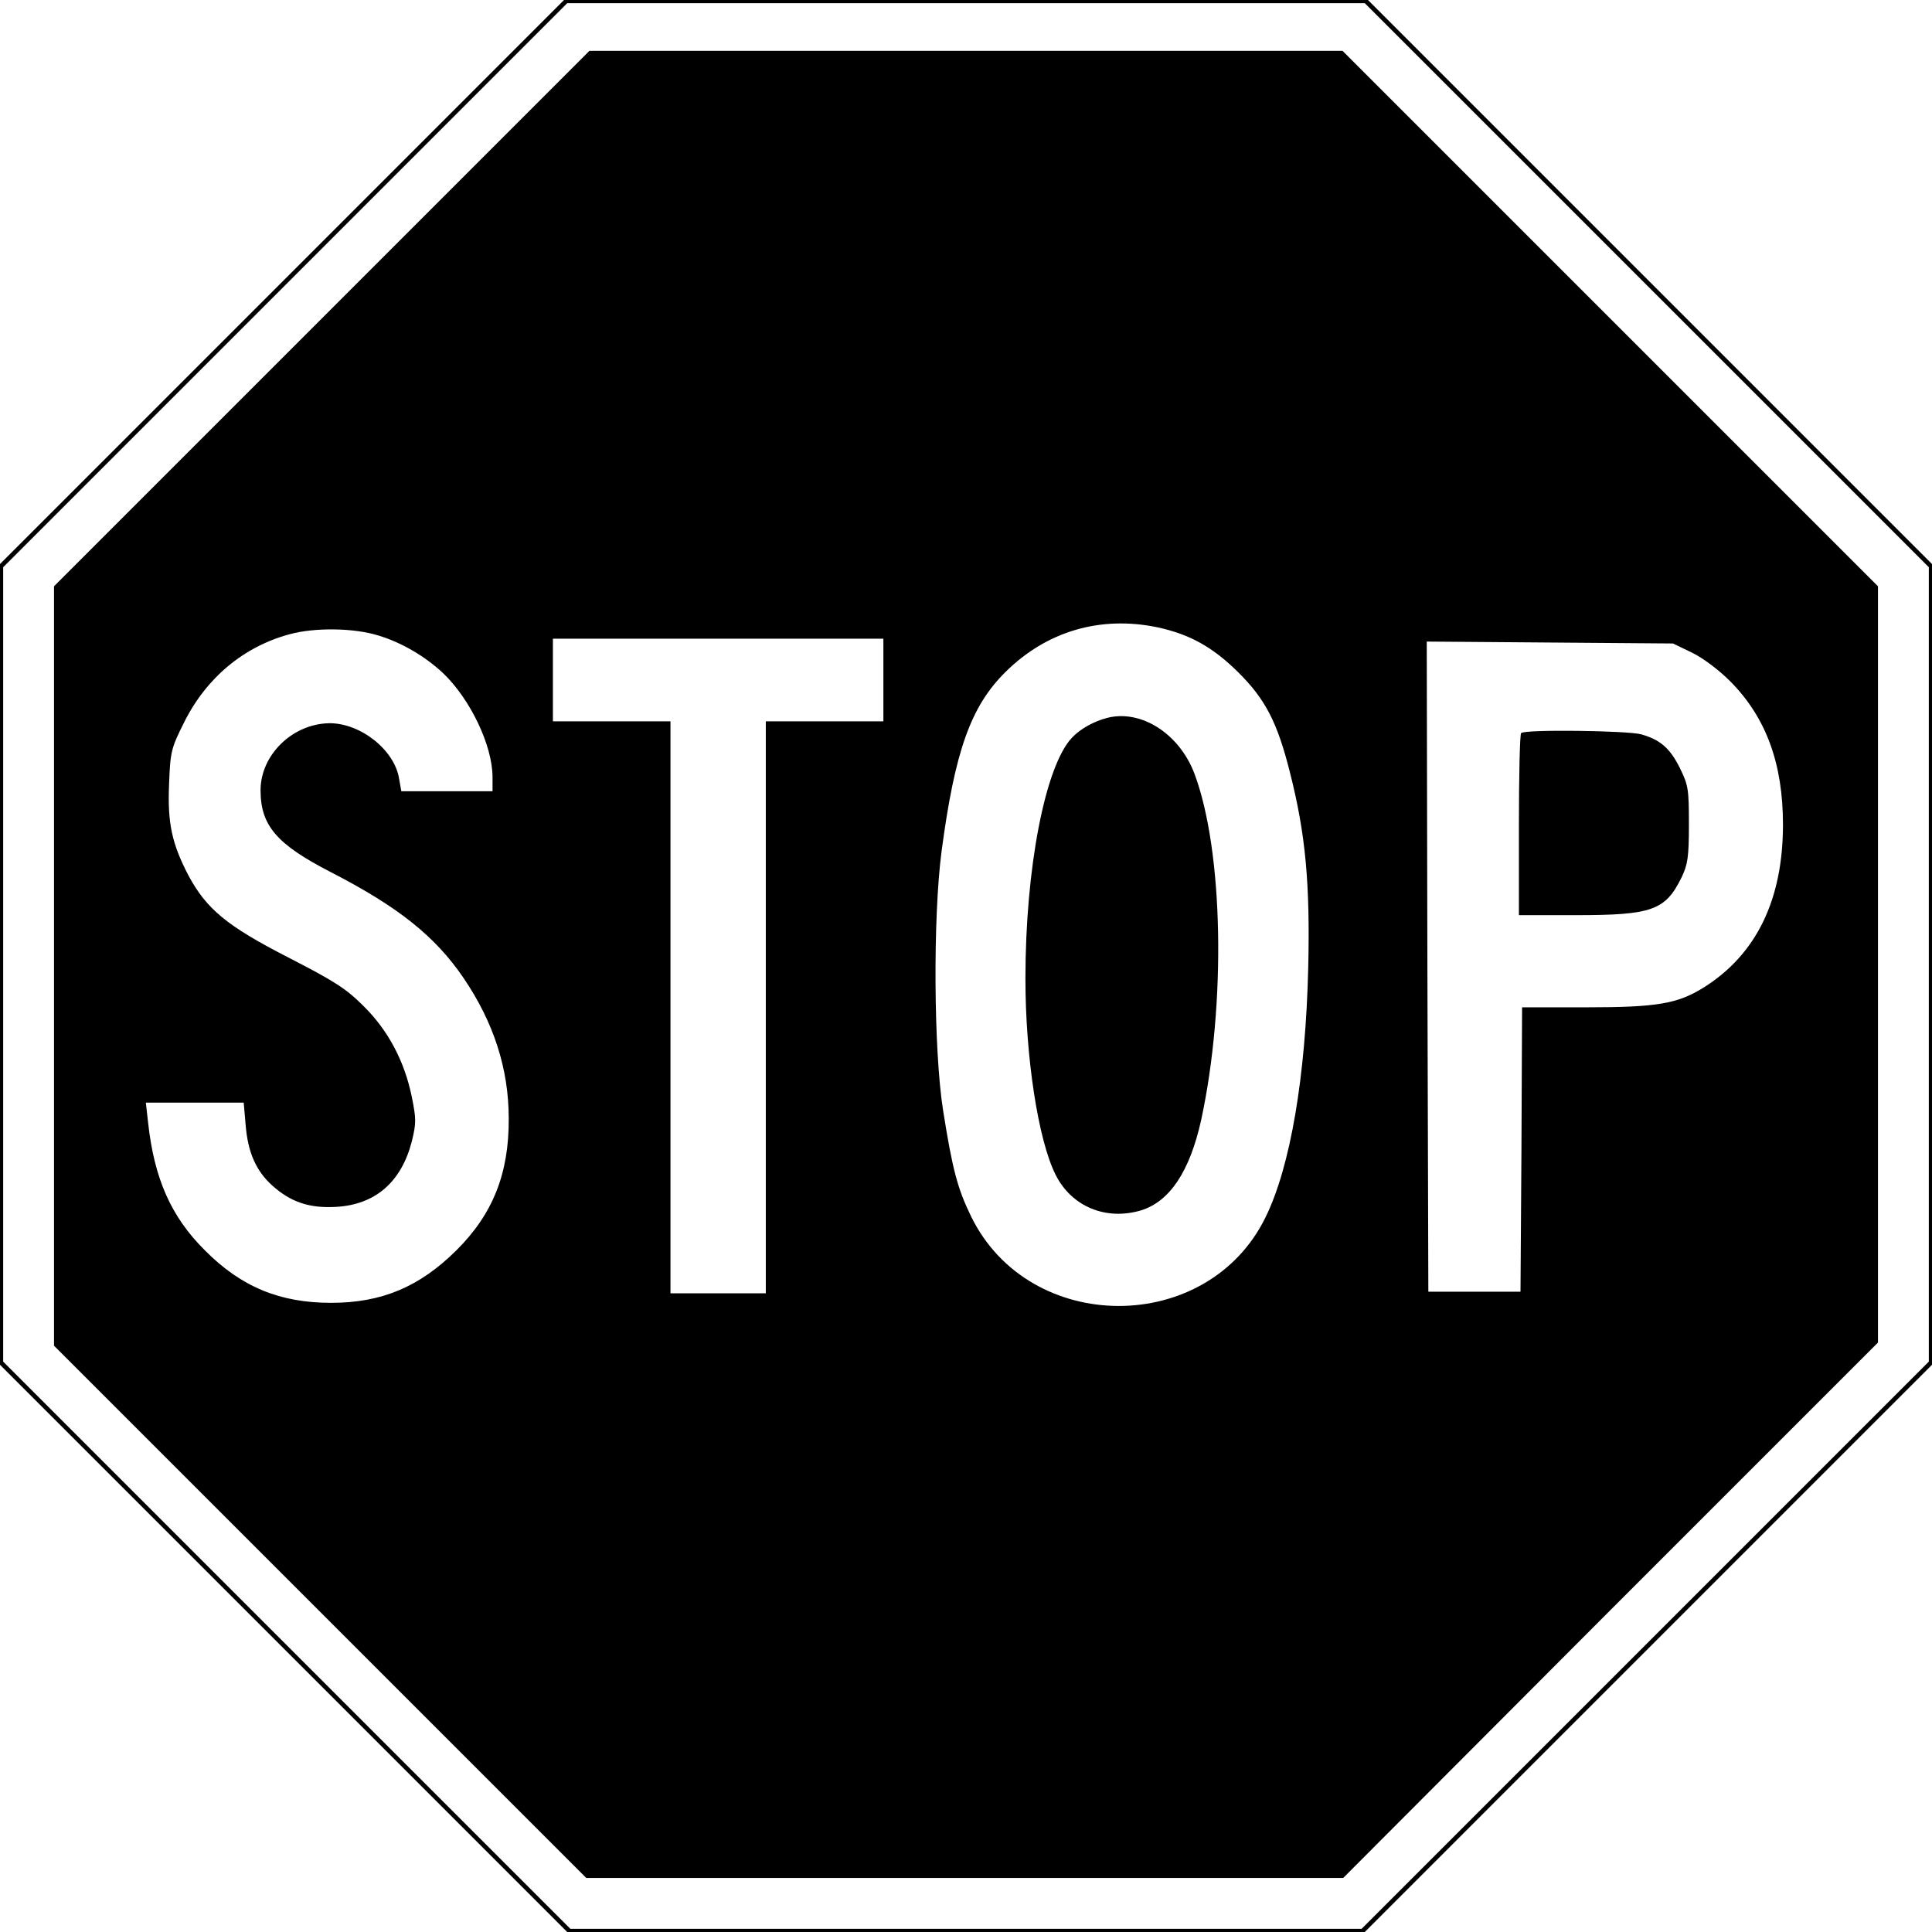
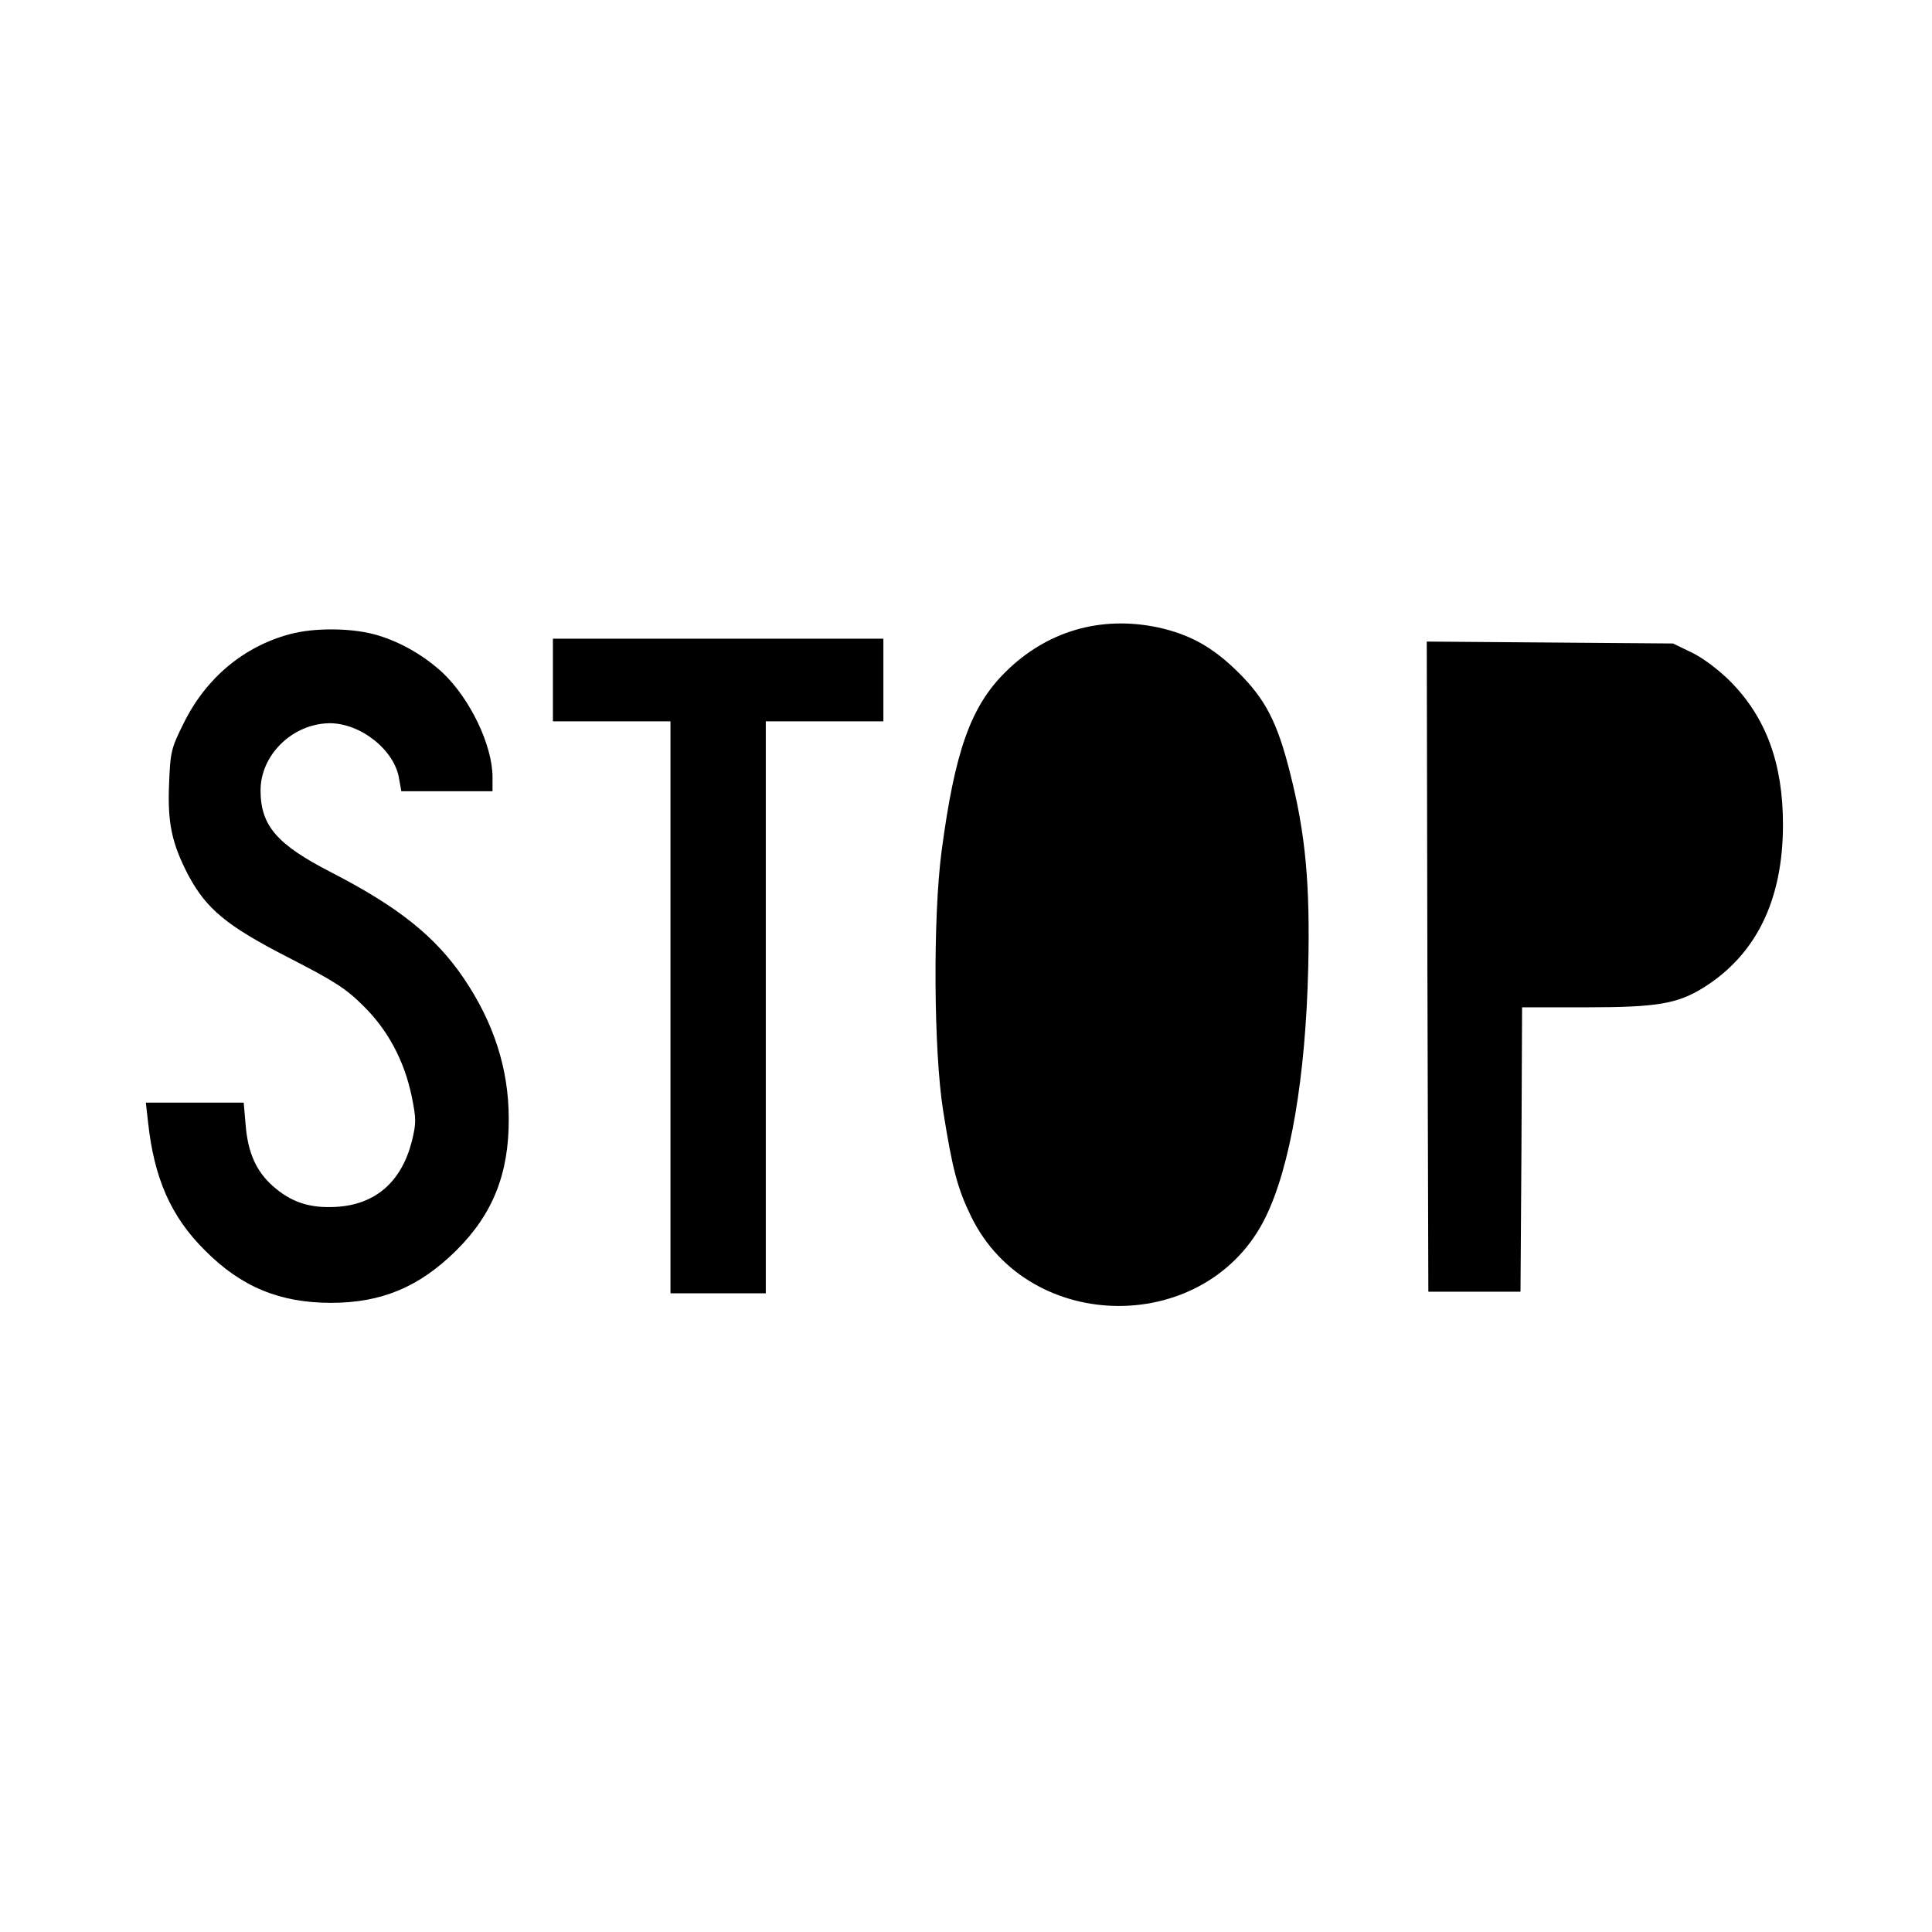
<svg xmlns="http://www.w3.org/2000/svg" version="1.0" width="608pt" height="608pt" viewBox="0 0 608 608" preserveAspectRatio="xMidYMid meet">
  <g transform="translate(0,608) scale(0.1,-0.1)" fill="#000000" stroke="none">
-     <path d="M887 5192 l-887 -887 0 -1260 0 -1260 893 -893 892 -892 1255 0 1255 0 893 893 892 892 0 1260 0 1260 -888 888 -887 887 -1265 0 -1265 0 -888 -888z m4295 -9 l888 -888 0 -1250 0 -1250 -892 -892 -893 -893 -1245 0 -1245 0 -892 892 -893 893 0 1250 0 1250 887 887 888 888 1255 0 1255 0 887 -887z" />
-     <path d="M1012 5077 l-842 -842 0 -1195 0 -1195 838 -838 837 -837 1191 0 1191 0 841 843 842 842 0 1190 0 1190 -843 843 -842 842 -1185 0 -1185 0 -843 -843z m2630 -971 c102 -22 174 -62 254 -141 86 -85 124 -158 164 -318 49 -193 63 -350 57 -612 -8 -343 -56 -626 -134 -785 -182 -374 -744 -373 -927 2 -43 88 -59 150 -88 333 -30 189 -32 609 -5 815 42 317 92 457 201 565 130 129 299 178 478 141z m-2451 -26 c73 -22 146 -65 203 -118 86 -82 156 -228 156 -328 l0 -44 -144 0 -143 0 -7 39 c-14 91 -122 176 -220 175 -116 -2 -216 -100 -216 -211 0 -111 51 -170 220 -257 214 -110 330 -203 419 -334 95 -140 142 -286 142 -442 1 -173 -50 -301 -165 -415 -116 -115 -235 -165 -394 -165 -161 0 -283 50 -397 165 -107 106 -160 227 -179 403 l-7 62 154 0 154 0 6 -70 c7 -87 33 -145 84 -191 58 -52 117 -72 201 -67 123 7 205 78 238 206 14 58 14 70 0 140 -23 112 -74 209 -152 286 -55 55 -91 78 -237 153 -193 99 -257 152 -314 258 -52 100 -66 164 -61 286 4 103 6 113 47 195 70 141 188 239 332 278 80 22 204 20 280 -4z m1589 -140 l0 -130 -185 0 -185 0 0 -900 0 -900 -150 0 -150 0 0 900 0 900 -185 0 -185 0 0 130 0 130 520 0 520 0 0 -130z m2545 86 c35 -17 85 -55 120 -90 113 -114 166 -259 166 -451 0 -237 -84 -409 -250 -513 -82 -51 -147 -62 -367 -62 l-204 0 -2 -447 -3 -448 -145 0 -145 0 -3 1023 -2 1023 387 -3 388 -3 60 -29z" />
+     <path d="M1012 5077 z m2630 -971 c102 -22 174 -62 254 -141 86 -85 124 -158 164 -318 49 -193 63 -350 57 -612 -8 -343 -56 -626 -134 -785 -182 -374 -744 -373 -927 2 -43 88 -59 150 -88 333 -30 189 -32 609 -5 815 42 317 92 457 201 565 130 129 299 178 478 141z m-2451 -26 c73 -22 146 -65 203 -118 86 -82 156 -228 156 -328 l0 -44 -144 0 -143 0 -7 39 c-14 91 -122 176 -220 175 -116 -2 -216 -100 -216 -211 0 -111 51 -170 220 -257 214 -110 330 -203 419 -334 95 -140 142 -286 142 -442 1 -173 -50 -301 -165 -415 -116 -115 -235 -165 -394 -165 -161 0 -283 50 -397 165 -107 106 -160 227 -179 403 l-7 62 154 0 154 0 6 -70 c7 -87 33 -145 84 -191 58 -52 117 -72 201 -67 123 7 205 78 238 206 14 58 14 70 0 140 -23 112 -74 209 -152 286 -55 55 -91 78 -237 153 -193 99 -257 152 -314 258 -52 100 -66 164 -61 286 4 103 6 113 47 195 70 141 188 239 332 278 80 22 204 20 280 -4z m1589 -140 l0 -130 -185 0 -185 0 0 -900 0 -900 -150 0 -150 0 0 900 0 900 -185 0 -185 0 0 130 0 130 520 0 520 0 0 -130z m2545 86 c35 -17 85 -55 120 -90 113 -114 166 -259 166 -451 0 -237 -84 -409 -250 -513 -82 -51 -147 -62 -367 -62 l-204 0 -2 -447 -3 -448 -145 0 -145 0 -3 1023 -2 1023 387 -3 388 -3 60 -29z" />
    <path d="M3485 3821 c-43 -11 -86 -35 -112 -63 -84 -90 -146 -410 -146 -758 0 -245 40 -508 95 -617 50 -100 158 -145 269 -112 90 28 153 122 189 284 79 366 70 847 -21 1090 -47 125 -167 203 -274 176z" />
    <path d="M4787 3773 c-4 -3 -7 -134 -7 -290 l0 -283 179 0 c240 0 282 15 333 119 19 40 23 62 23 166 0 112 -2 124 -28 177 -31 63 -62 90 -122 107 -43 12 -367 16 -378 4z" />
  </g>
</svg>